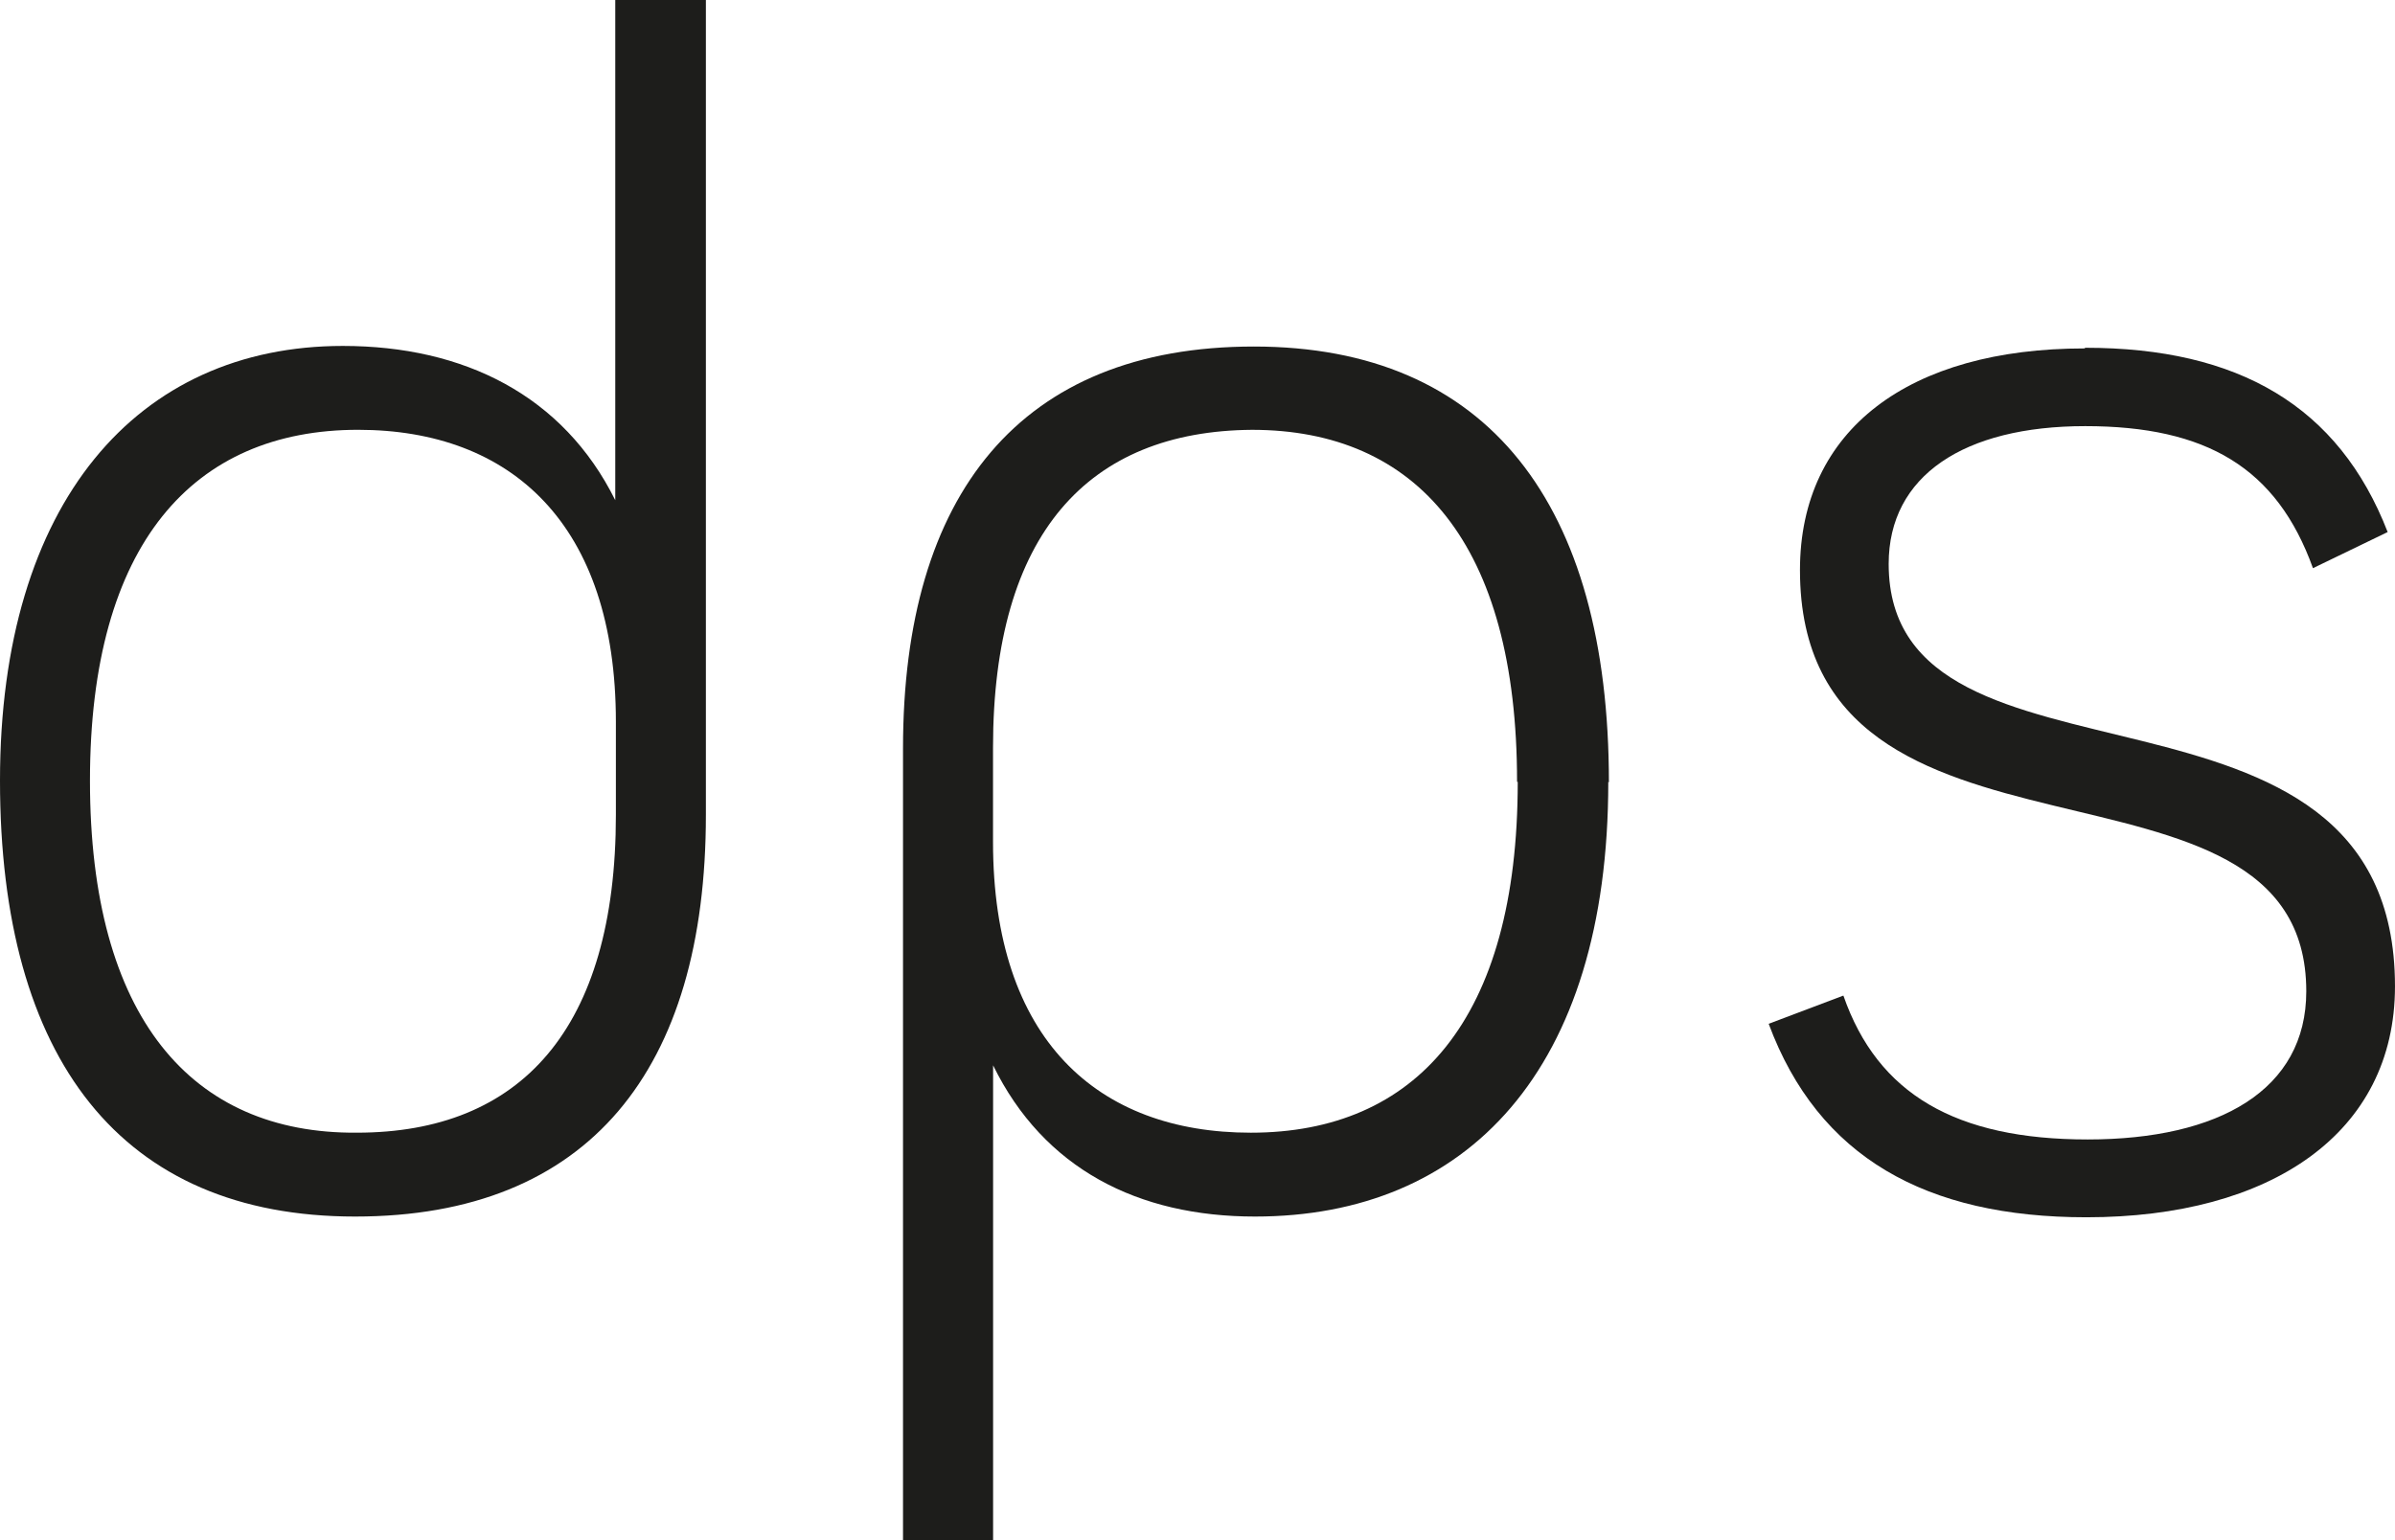
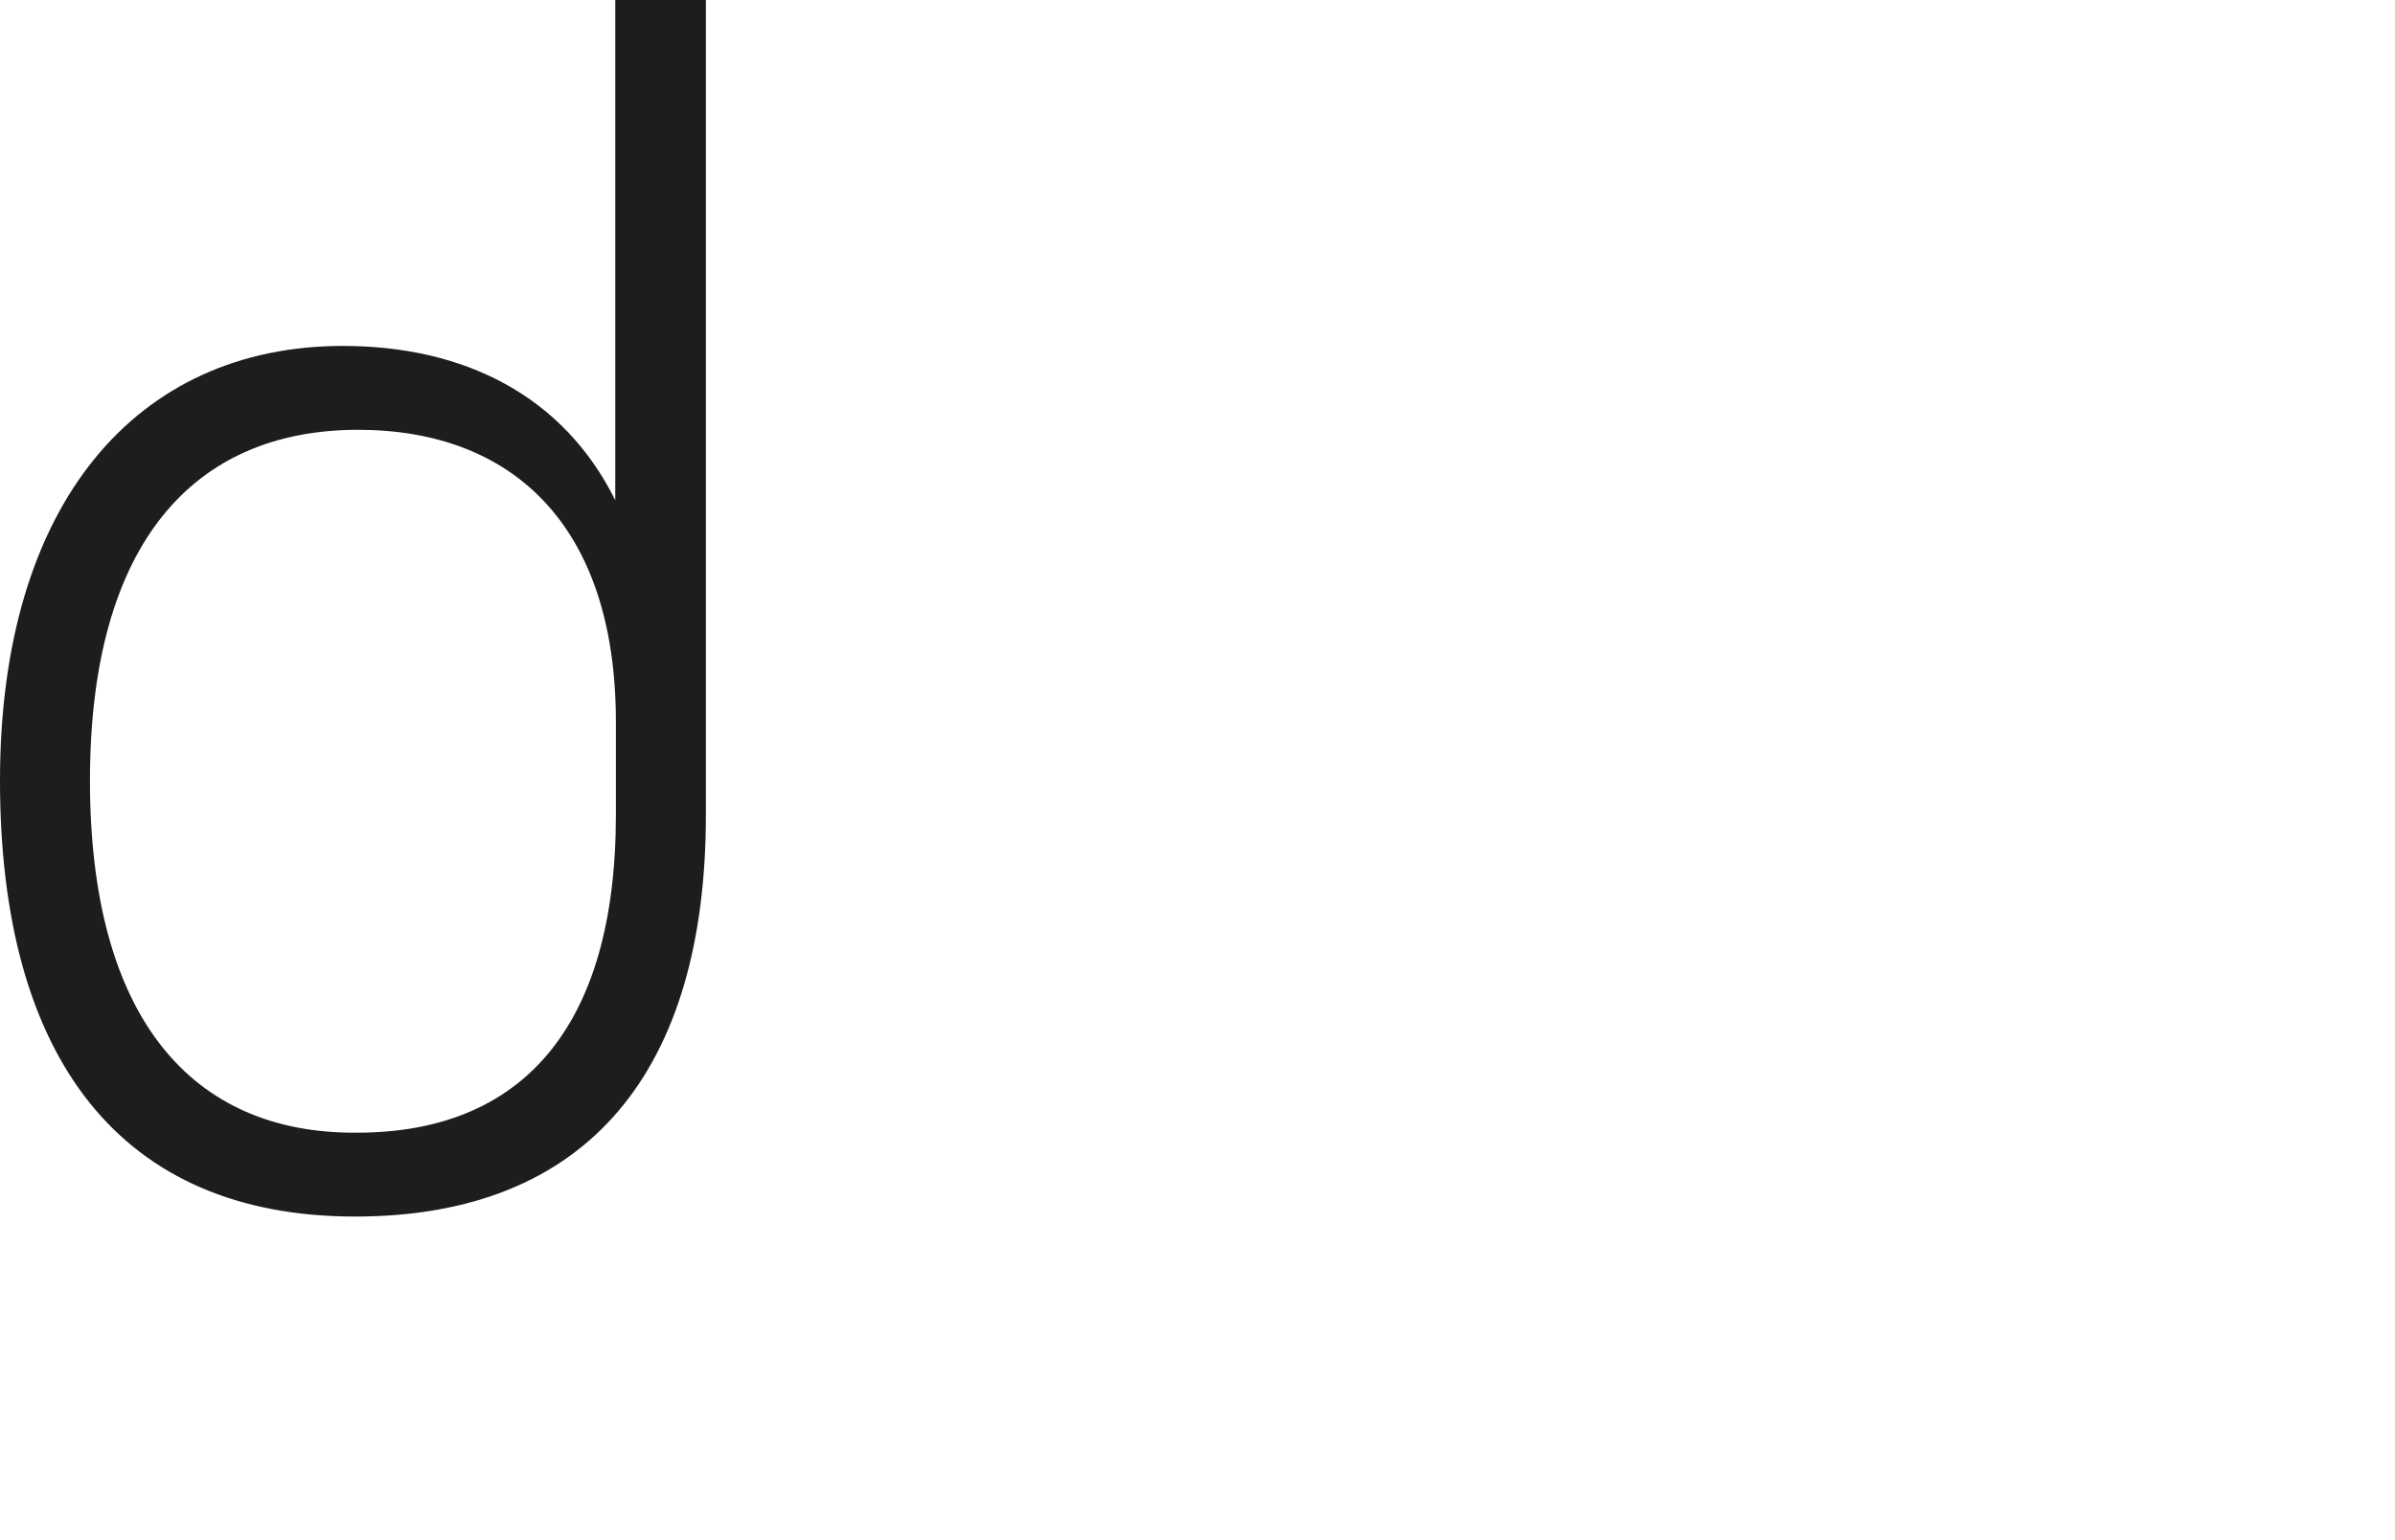
<svg xmlns="http://www.w3.org/2000/svg" width="116.125" height="74.713" viewBox="0 0 116.125 74.713">
  <path d="M34.226,0V39.524c0,12.353-5.67,19.48-17.009,19.48S0,51.373,0,37.861,6.679,16.778,16.623,16.778c5.877,0,10.686,2.405,13.209,7.483V0H34.2ZM29.862,39.524V35.011c0-9.592-5.076-14.165-12.5-14.165-7.985,0-13,5.523-13,17.015S9.291,55,17.306,54.936C25.232,54.936,29.862,49.918,29.862,39.524Z" transform="translate(0)" fill="#1d1d1b" />
-   <path d="M48.946,26.773c0,14.016-6.887,21.084-17.128,21.084-5.67,0-10.241-2.316-12.7-7.335V63.566H14.75V25.14c0-12.294,5.67-19.48,17.009-19.48S48.976,13.292,48.976,26.8Zm-4.423,0C44.523,15.222,39.655,9.7,31.67,9.7c-7.926.059-12.556,5.018-12.556,15.412v4.573c0,9.592,5.076,14.105,12.5,14.105,7.985,0,12.942-5.464,12.942-17.015Z" transform="translate(29.034 11.147)" fill="#1d1d1b" />
-   <path d="M44.237,5.68c7.421,0,12.289,2.821,14.664,8.938L55.279,16.37c-1.751-4.87-5.165-6.889-11.043-6.889s-9.529,2.405-9.529,6.681c0,12.145,24.549,3.92,24.549,20.49,0,7.127-6.026,11.2-14.961,11.2-7.777,0-13-2.91-15.406-9.384L32.511,37.1c1.662,4.781,5.462,6.978,11.844,6.978s10.6-2.405,10.6-7.186c0-12.858-24.549-4.365-24.549-20.43,0-6.83,5.313-10.75,13.8-10.75Z" transform="translate(56.868 11.187)" fill="#1d1d1b" />
</svg>